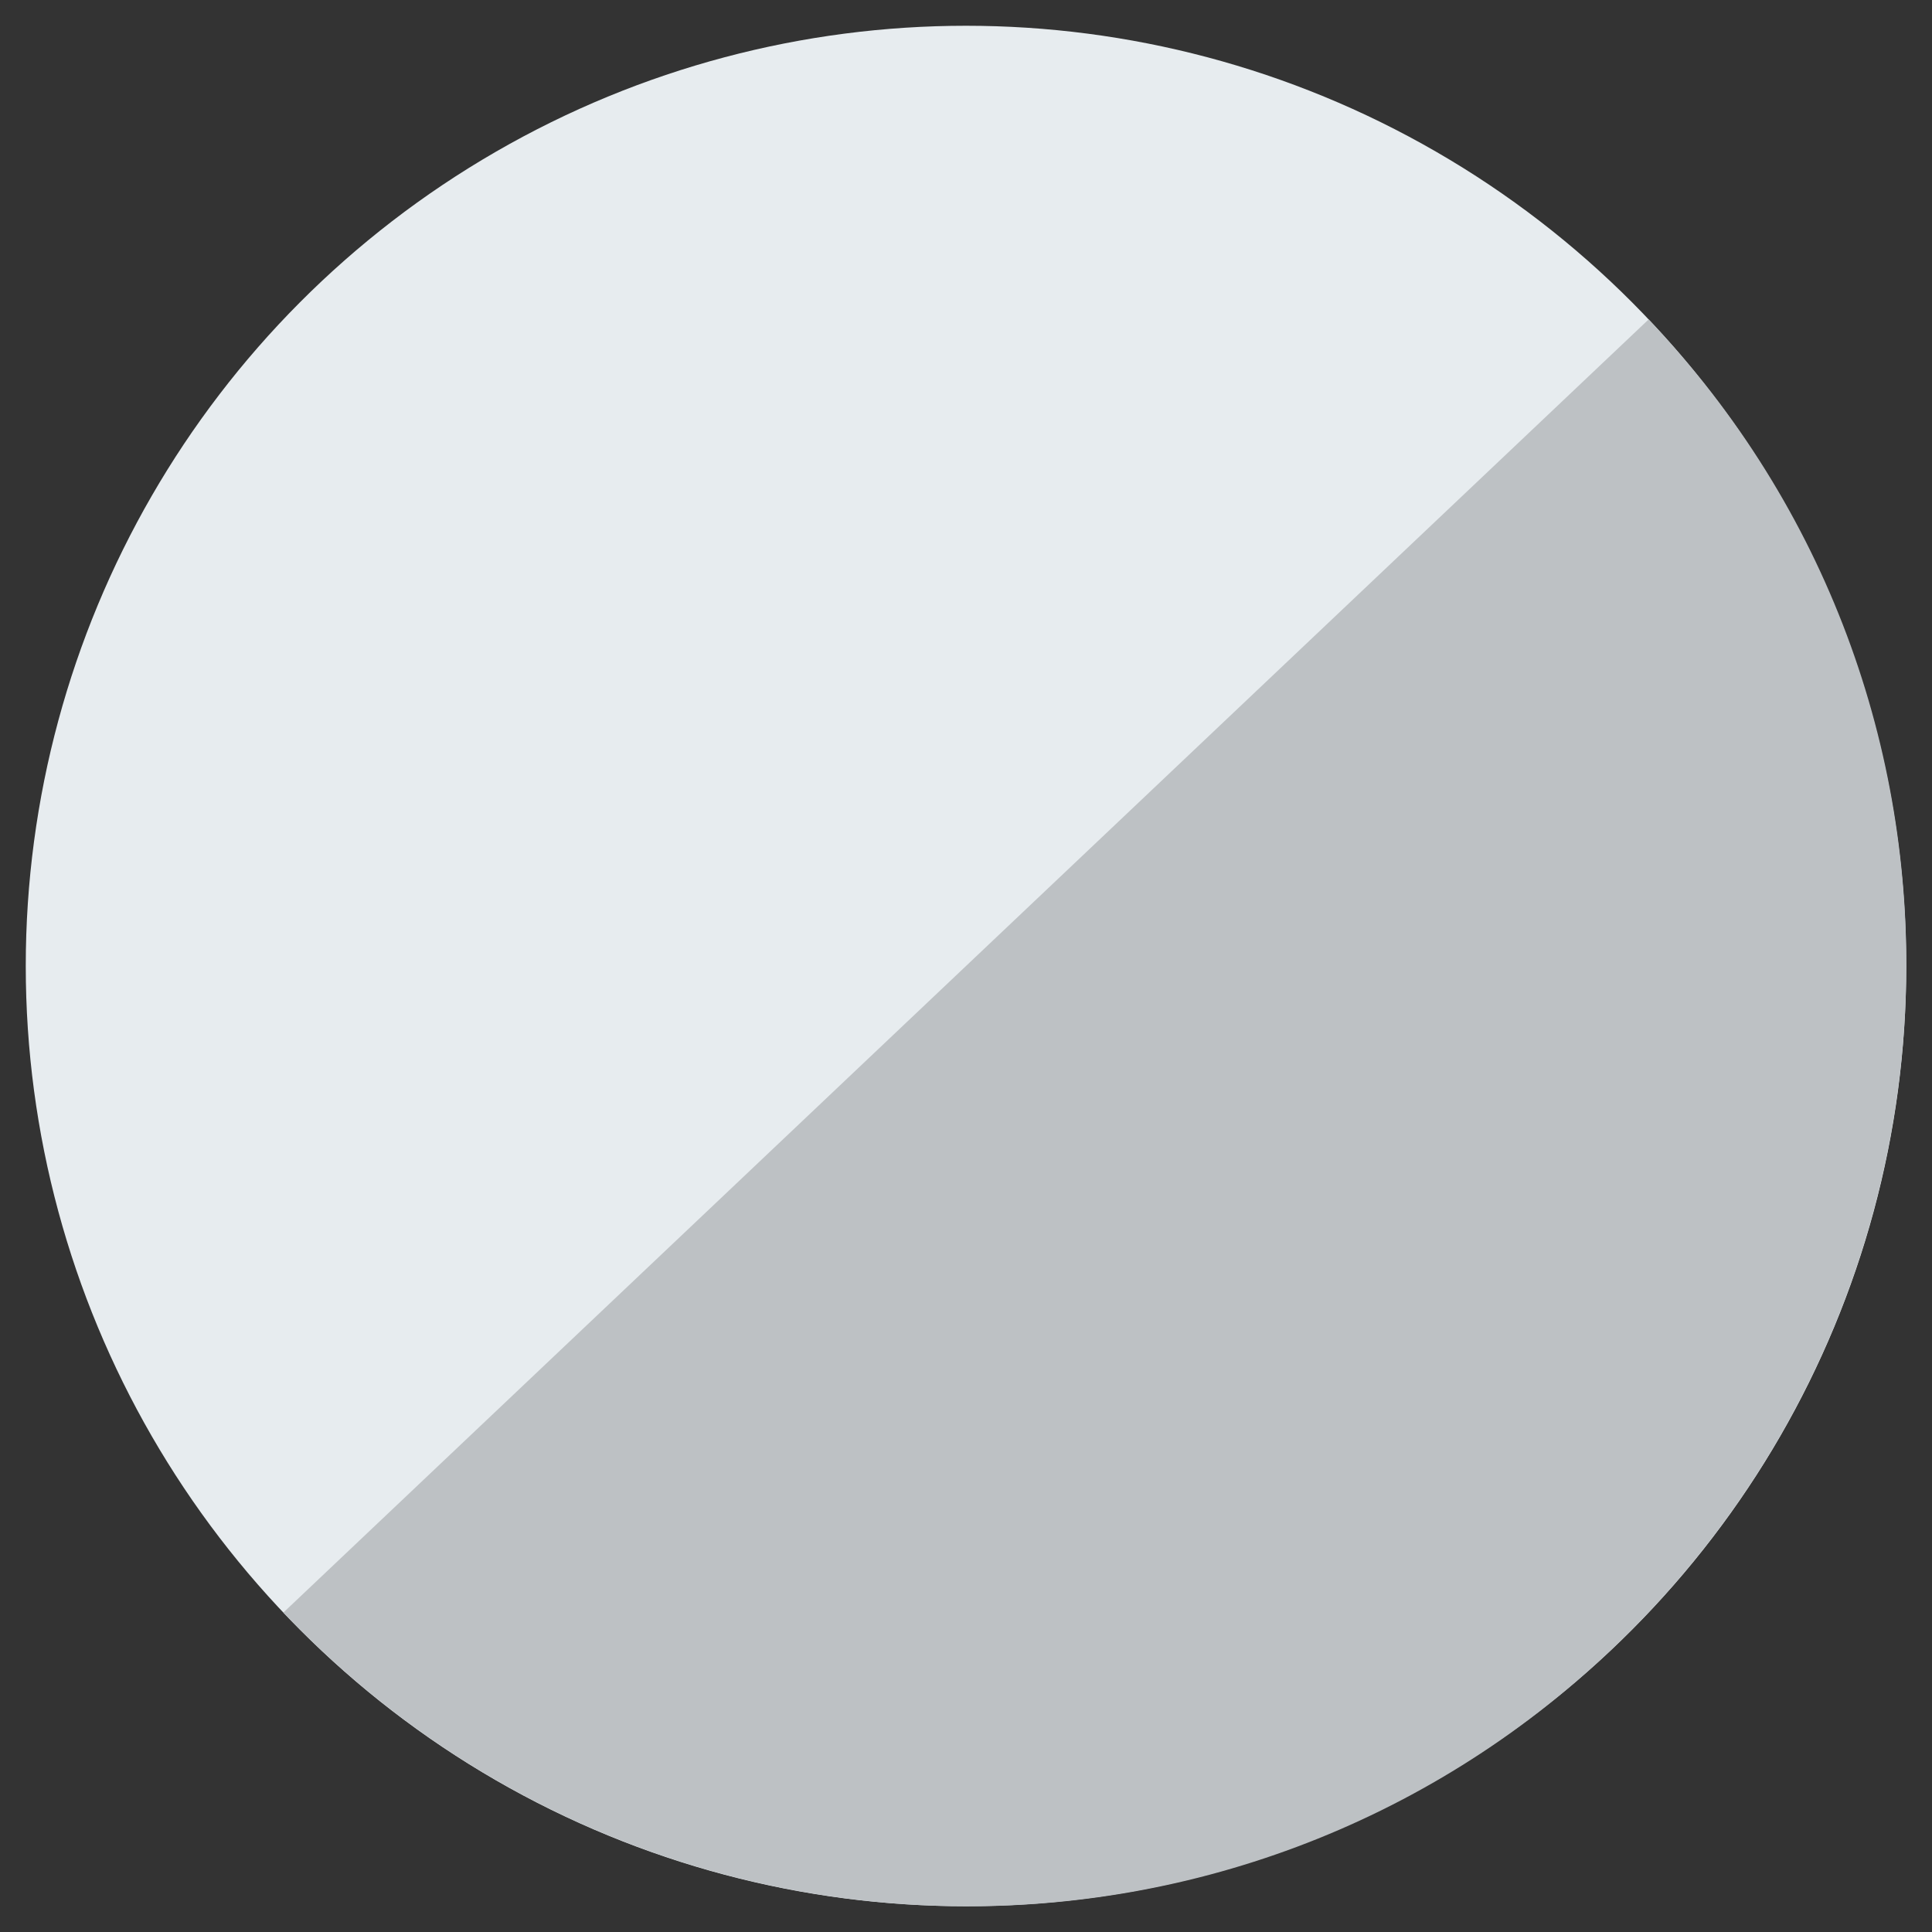
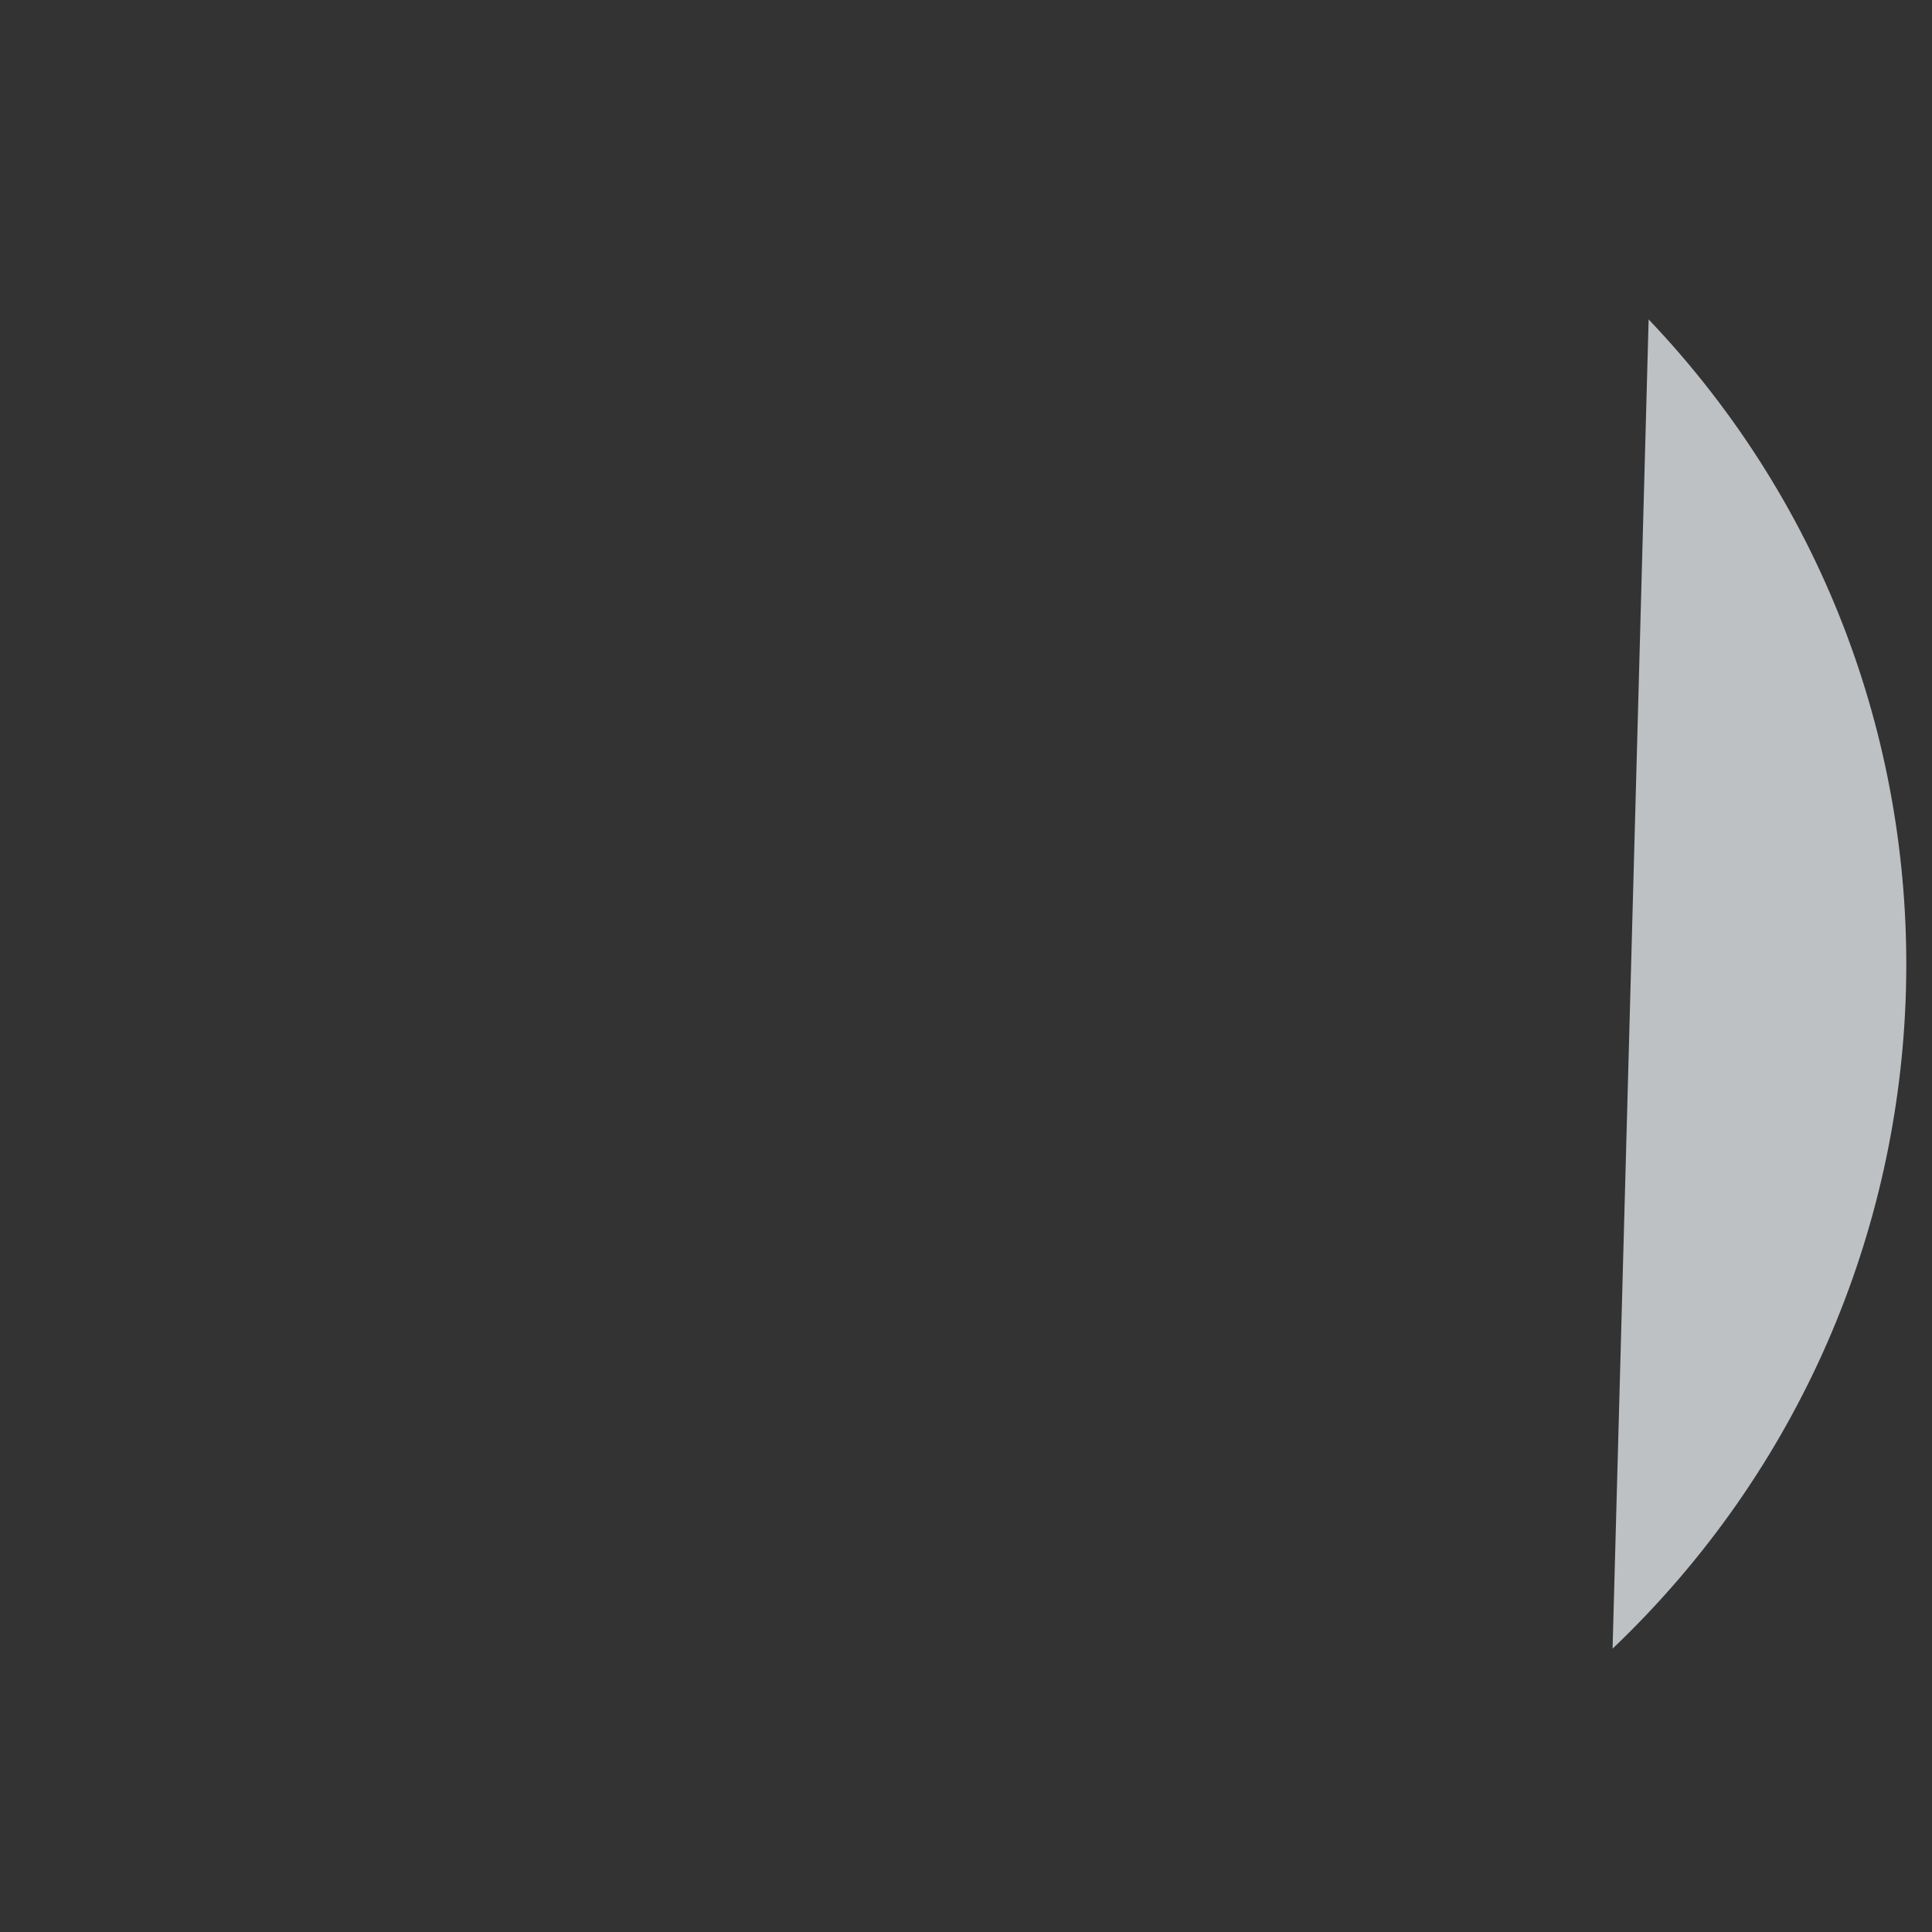
<svg xmlns="http://www.w3.org/2000/svg" id="Capa_1" x="0px" y="0px" viewBox="0 0 75 75" style="enable-background:new 0 0 75 75;" xml:space="preserve">
  <rect x="0" y="0" width="75" height="75" fill="#333333" stroke="none" />
  <style type="text/css"> .st0{fill:#E7ECEF;} .st1{fill:#BDC1C4;} .st2{fill:#2A5DBA;} .st3{fill:#25519F;} .st4{fill:#3B3F42;} .st5{fill:#25282A;} </style>
-   <circle class="st0" cx="37.5" cy="37.5" r="36.5" />
-   <path class="st1" d="M64,12.4C77.9,27,77.2,50.1,62.6,64S24.9,77.2,11,62.6" />
+   <path class="st1" d="M64,12.4C77.9,27,77.2,50.1,62.6,64" />
</svg>